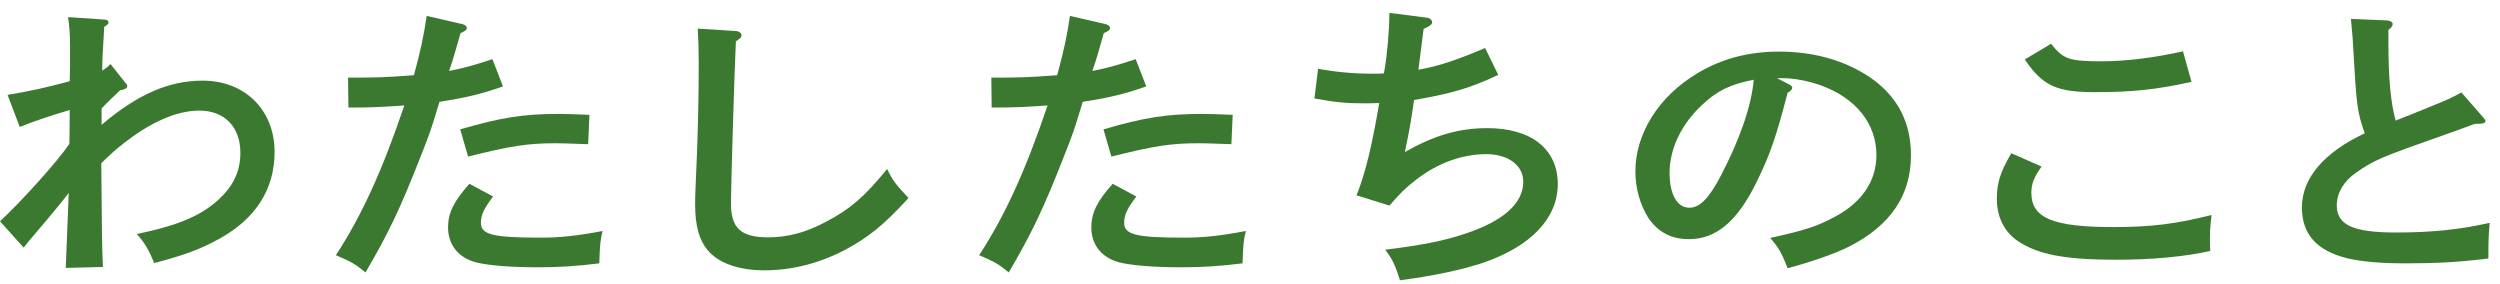
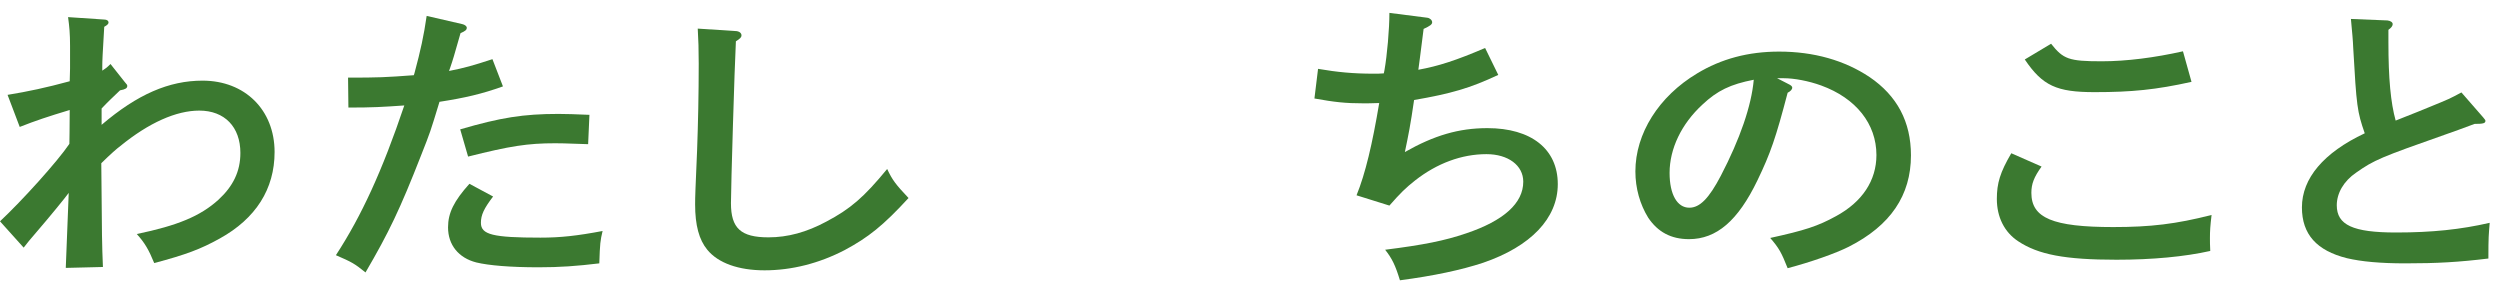
<svg xmlns="http://www.w3.org/2000/svg" width="194px" height="22px" viewBox="0 0 194 22" version="1.1">
  <title>gnav-about-green</title>
  <g id="Page-1" stroke="none" stroke-width="1" fill="none" fill-rule="evenodd">
    <g id="Artboard" transform="translate(-421, -400)" fill="#3B7930">
      <g id="Group-4" transform="translate(421, 401)">
        <path d="M7.885,8.686 C10.666,6.315 13.116,5.258 15.719,5.258 C19.011,5.258 21.308,7.535 21.308,10.798 C21.308,13.662 19.854,15.962 17.046,17.512 C15.566,18.333 14.443,18.756 11.968,19.414 C11.534,18.357 11.228,17.841 10.615,17.16 C13.78,16.502 15.541,15.775 16.944,14.507 C18.093,13.451 18.654,12.3 18.654,10.868 C18.654,8.85 17.429,7.582 15.464,7.582 C13.678,7.582 11.56,8.521 9.34,10.329 C9.085,10.516 8.574,10.962 7.86,11.666 C7.911,17.77 7.911,17.77 7.987,19.718 L5.104,19.789 C5.129,19.272 5.206,17.324 5.333,13.967 C5.104,14.296 3.776,15.916 2.883,16.949 C2.296,17.629 2.143,17.817 1.837,18.216 L-2.98427949e-13,16.174 C1.71,14.578 4.465,11.526 5.384,10.164 C5.384,9.859 5.41,8.943 5.41,7.535 C3.7,8.052 2.781,8.357 1.531,8.85 L0.587,6.361 C2.169,6.104 3.598,5.798 5.41,5.305 C5.436,4.413 5.436,4.413 5.436,4.319 L5.436,2.535 C5.436,1.643 5.384,1.056 5.282,0.328 L8.089,0.517 C8.294,0.517 8.421,0.61 8.421,0.751 C8.421,0.845 8.344,0.939 8.089,1.08 C7.962,3.192 7.937,3.732 7.937,4.131 L7.937,4.483 C8.191,4.319 8.294,4.248 8.574,3.967 L9.671,5.352 C9.875,5.587 9.875,5.587 9.875,5.681 C9.875,5.845 9.722,5.939 9.314,6.01 C8.702,6.596 8.395,6.878 7.885,7.418 L7.885,8.686 Z" id="Fill-1" />
        <path d="M35.712,9.038 C38.85,8.122 40.611,7.84 43.342,7.84 C43.878,7.84 44.694,7.864 45.74,7.911 L45.639,10.188 C43.674,10.117 43.419,10.117 43.087,10.117 C40.943,10.117 39.591,10.329 36.324,11.151 L35.712,9.038 Z M38.264,14.249 C37.55,15.188 37.319,15.681 37.319,16.292 C37.319,17.207 38.238,17.441 41.938,17.441 C43.495,17.441 44.771,17.301 46.761,16.925 C46.582,17.676 46.557,17.887 46.506,19.437 C44.746,19.648 43.47,19.742 41.786,19.742 C39.616,19.742 37.932,19.601 36.962,19.366 C35.584,19.014 34.768,18.004 34.768,16.644 C34.768,15.517 35.227,14.601 36.426,13.263 L38.264,14.249 Z M34.844,4.507 C36.044,4.272 36.707,4.085 38.213,3.591 L39.029,5.704 C37.396,6.291 36.069,6.596 34.104,6.901 C33.39,9.249 33.39,9.249 32.675,11.057 C31.042,15.235 30.174,17.043 28.363,20.141 C27.521,19.46 27.316,19.343 26.066,18.803 C28.056,15.751 29.664,12.254 31.374,7.183 C29.689,7.3 28.923,7.347 27.036,7.347 L27.01,5.024 C29.358,5.024 29.92,5 32.113,4.836 L32.165,4.671 C32.65,2.864 32.879,1.807 33.109,0.234 L35.865,0.869 C36.069,0.915 36.222,1.032 36.222,1.15 C36.222,1.315 36.12,1.408 35.737,1.572 C35.201,3.451 35.176,3.545 34.921,4.296 L34.844,4.507 Z" id="Fill-3" />
        <path d="M57.054,1.408 C57.335,1.408 57.539,1.549 57.539,1.737 C57.539,1.901 57.437,1.995 57.105,2.206 C57.003,4.131 56.722,13.545 56.722,14.765 C56.722,16.713 57.487,17.418 59.632,17.418 C61.137,17.418 62.592,17.019 64.123,16.197 C65.986,15.211 67.032,14.319 68.844,12.113 C69.252,12.982 69.507,13.31 70.502,14.366 C68.538,16.502 67.389,17.418 65.552,18.404 C63.561,19.437 61.443,19.977 59.325,19.977 C57.309,19.977 55.727,19.413 54.885,18.38 C54.247,17.606 53.941,16.479 53.941,14.859 C53.941,14.225 53.966,13.685 54.094,10.68 C54.17,8.615 54.221,6.291 54.221,3.944 C54.221,2.887 54.196,2.042 54.145,1.22 L57.054,1.408 Z" id="Fill-5" />
-         <path d="M85.629,9.038 C88.768,8.122 90.529,7.84 93.26,7.84 C93.795,7.84 94.611,7.864 95.658,7.911 L95.556,10.188 C93.591,10.117 93.335,10.117 93.004,10.117 C90.86,10.117 89.509,10.329 86.242,11.151 L85.629,9.038 Z M88.181,14.249 C87.467,15.188 87.236,15.681 87.236,16.292 C87.236,17.207 88.156,17.441 91.856,17.441 C93.413,17.441 94.688,17.301 96.679,16.925 C96.5,17.676 96.474,17.887 96.423,19.437 C94.663,19.648 93.387,19.742 91.702,19.742 C89.533,19.742 87.849,19.601 86.88,19.366 C85.502,19.014 84.685,18.004 84.685,16.644 C84.685,15.517 85.145,14.601 86.344,13.263 L88.181,14.249 Z M84.761,4.507 C85.961,4.272 86.624,4.085 88.13,3.591 L88.947,5.704 C87.314,6.291 85.987,6.596 84.021,6.901 C83.307,9.249 83.307,9.249 82.593,11.057 C80.959,15.235 80.091,17.043 78.28,20.141 C77.438,19.46 77.234,19.343 75.983,18.803 C77.974,15.751 79.582,12.254 81.291,7.183 C79.607,7.3 78.841,7.347 76.953,7.347 L76.928,5.024 C79.275,5.024 79.837,5 82.031,4.836 L82.082,4.671 C82.567,2.864 82.797,1.807 83.027,0.234 L85.782,0.869 C85.987,0.915 86.139,1.032 86.139,1.15 C86.139,1.315 86.038,1.408 85.654,1.572 C85.119,3.451 85.094,3.545 84.838,4.296 L84.761,4.507 Z" id="Fill-7" />
        <path d="M110.753,0.375 C110.957,0.399 111.136,0.563 111.136,0.727 C111.136,0.892 110.983,1.009 110.472,1.244 C110.166,3.709 110.141,3.802 110.064,4.413 C111.621,4.131 112.999,3.686 115.244,2.723 L116.265,4.812 C114.07,5.845 112.59,6.267 109.733,6.761 C109.451,8.709 109.299,9.46 109.018,10.798 C111.289,9.507 113.202,8.943 115.423,8.943 C118.817,8.943 120.884,10.563 120.884,13.287 C120.884,15.939 118.791,18.122 115.091,19.39 C113.381,19.953 111.289,20.399 108.635,20.751 C108.278,19.577 108.022,19.061 107.487,18.38 C110.472,18.004 112.106,17.676 113.764,17.112 C116.699,16.127 118.205,14.765 118.205,13.099 C118.205,11.831 117.031,10.962 115.347,10.962 C113.432,10.962 111.518,11.666 109.809,13.005 C109.094,13.568 108.66,13.99 107.818,14.953 L105.267,14.155 C105.956,12.465 106.491,10.188 107.027,6.995 C106.363,7.019 106.083,7.019 105.802,7.019 C104.399,7.019 103.557,6.924 102,6.643 L102.281,4.343 C103.787,4.601 105.036,4.718 106.568,4.718 C106.9,4.718 107.078,4.718 107.384,4.694 C107.41,4.601 107.41,4.601 107.436,4.437 C107.64,3.286 107.818,1.268 107.818,-2.30926389e-13 L110.753,0.375 Z" id="Fill-9" />
        <path d="M132.112,7.113 C130.479,8.615 129.56,10.54 129.56,12.417 C129.56,14.084 130.146,15.118 131.091,15.118 C131.907,15.118 132.621,14.39 133.541,12.629 C135.021,9.789 135.914,7.207 136.092,5.188 C134.281,5.54 133.26,6.033 132.112,7.113 L132.112,7.113 Z M138.771,5.516 C138.976,5.61 139.078,5.704 139.078,5.798 C139.078,5.939 138.95,6.08 138.721,6.197 C137.802,9.695 137.394,10.892 136.373,13.005 C134.867,16.127 133.208,17.558 131.065,17.558 C129.662,17.558 128.641,16.995 127.9,15.892 C127.263,14.859 126.906,13.615 126.906,12.3 C126.906,9.366 128.717,6.479 131.703,4.694 C133.566,3.568 135.658,3.004 138.057,3.004 C140.762,3.004 143.135,3.685 145.075,4.976 C147.218,6.432 148.29,8.451 148.29,11.056 C148.29,14.155 146.708,16.502 143.467,18.146 C142.446,18.662 140.507,19.343 138.721,19.812 C138.236,18.592 138.057,18.263 137.369,17.465 C140.048,16.878 141.068,16.549 142.471,15.775 C144.514,14.671 145.611,13.005 145.611,11.033 C145.611,8.615 144.029,6.619 141.323,5.634 C140.354,5.282 139.231,5.07 138.414,5.07 L137.904,5.07 L138.771,5.516 Z" id="Fill-11" />
        <path d="M159.165,2.394 C160.109,3.591 160.543,3.756 163.095,3.756 C165.009,3.756 167.203,3.474 169.398,2.981 L170.061,5.352 C167.305,5.962 165.443,6.15 162.533,6.15 C159.598,6.15 158.501,5.657 157.123,3.615 L159.165,2.394 Z M158.425,11.925 C157.838,12.746 157.634,13.263 157.634,13.967 C157.634,15.916 159.292,16.62 163.988,16.62 C166.897,16.62 168.862,16.385 171.618,15.681 C171.516,16.526 171.491,16.925 171.491,17.465 C171.491,17.77 171.491,17.981 171.516,18.474 C169.525,18.92 167.024,19.155 164.243,19.155 C160.237,19.155 158.17,18.756 156.613,17.723 C155.541,17.019 154.955,15.845 154.955,14.436 C154.955,13.216 155.21,12.371 156.077,10.892 L158.425,11.925 Z" id="Fill-13" />
        <path d="M185.341,2.277 C185.341,5.094 185.519,6.972 185.903,8.357 C187.306,7.793 188.173,7.465 188.479,7.324 C190.088,6.667 190.088,6.667 191.006,6.173 L192.665,8.075 C192.818,8.263 192.869,8.31 192.869,8.38 C192.869,8.568 192.691,8.615 192.027,8.615 C191.082,8.967 190.317,9.249 189.832,9.413 C184.703,11.22 184.244,11.409 182.84,12.394 C181.871,13.052 181.334,13.991 181.334,14.93 C181.334,16.455 182.585,17.042 185.928,17.042 C188.735,17.042 190.955,16.807 193.2,16.291 C193.124,17.253 193.099,17.347 193.099,19.061 C190.776,19.343 189.118,19.437 186.642,19.437 C184.703,19.437 183.223,19.296 182.125,19.037 C179.778,18.451 178.629,17.183 178.629,15.094 C178.629,12.84 180.314,10.845 183.504,9.343 C182.916,7.652 182.866,7.253 182.61,2.723 C182.585,2.066 182.534,1.596 182.431,0.47 L185.264,0.586 C185.494,0.61 185.673,0.727 185.673,0.869 C185.673,1.009 185.57,1.15 185.341,1.314 L185.341,2.277 Z" id="Fill-15" />
      </g>
    </g>
  </g>
</svg>